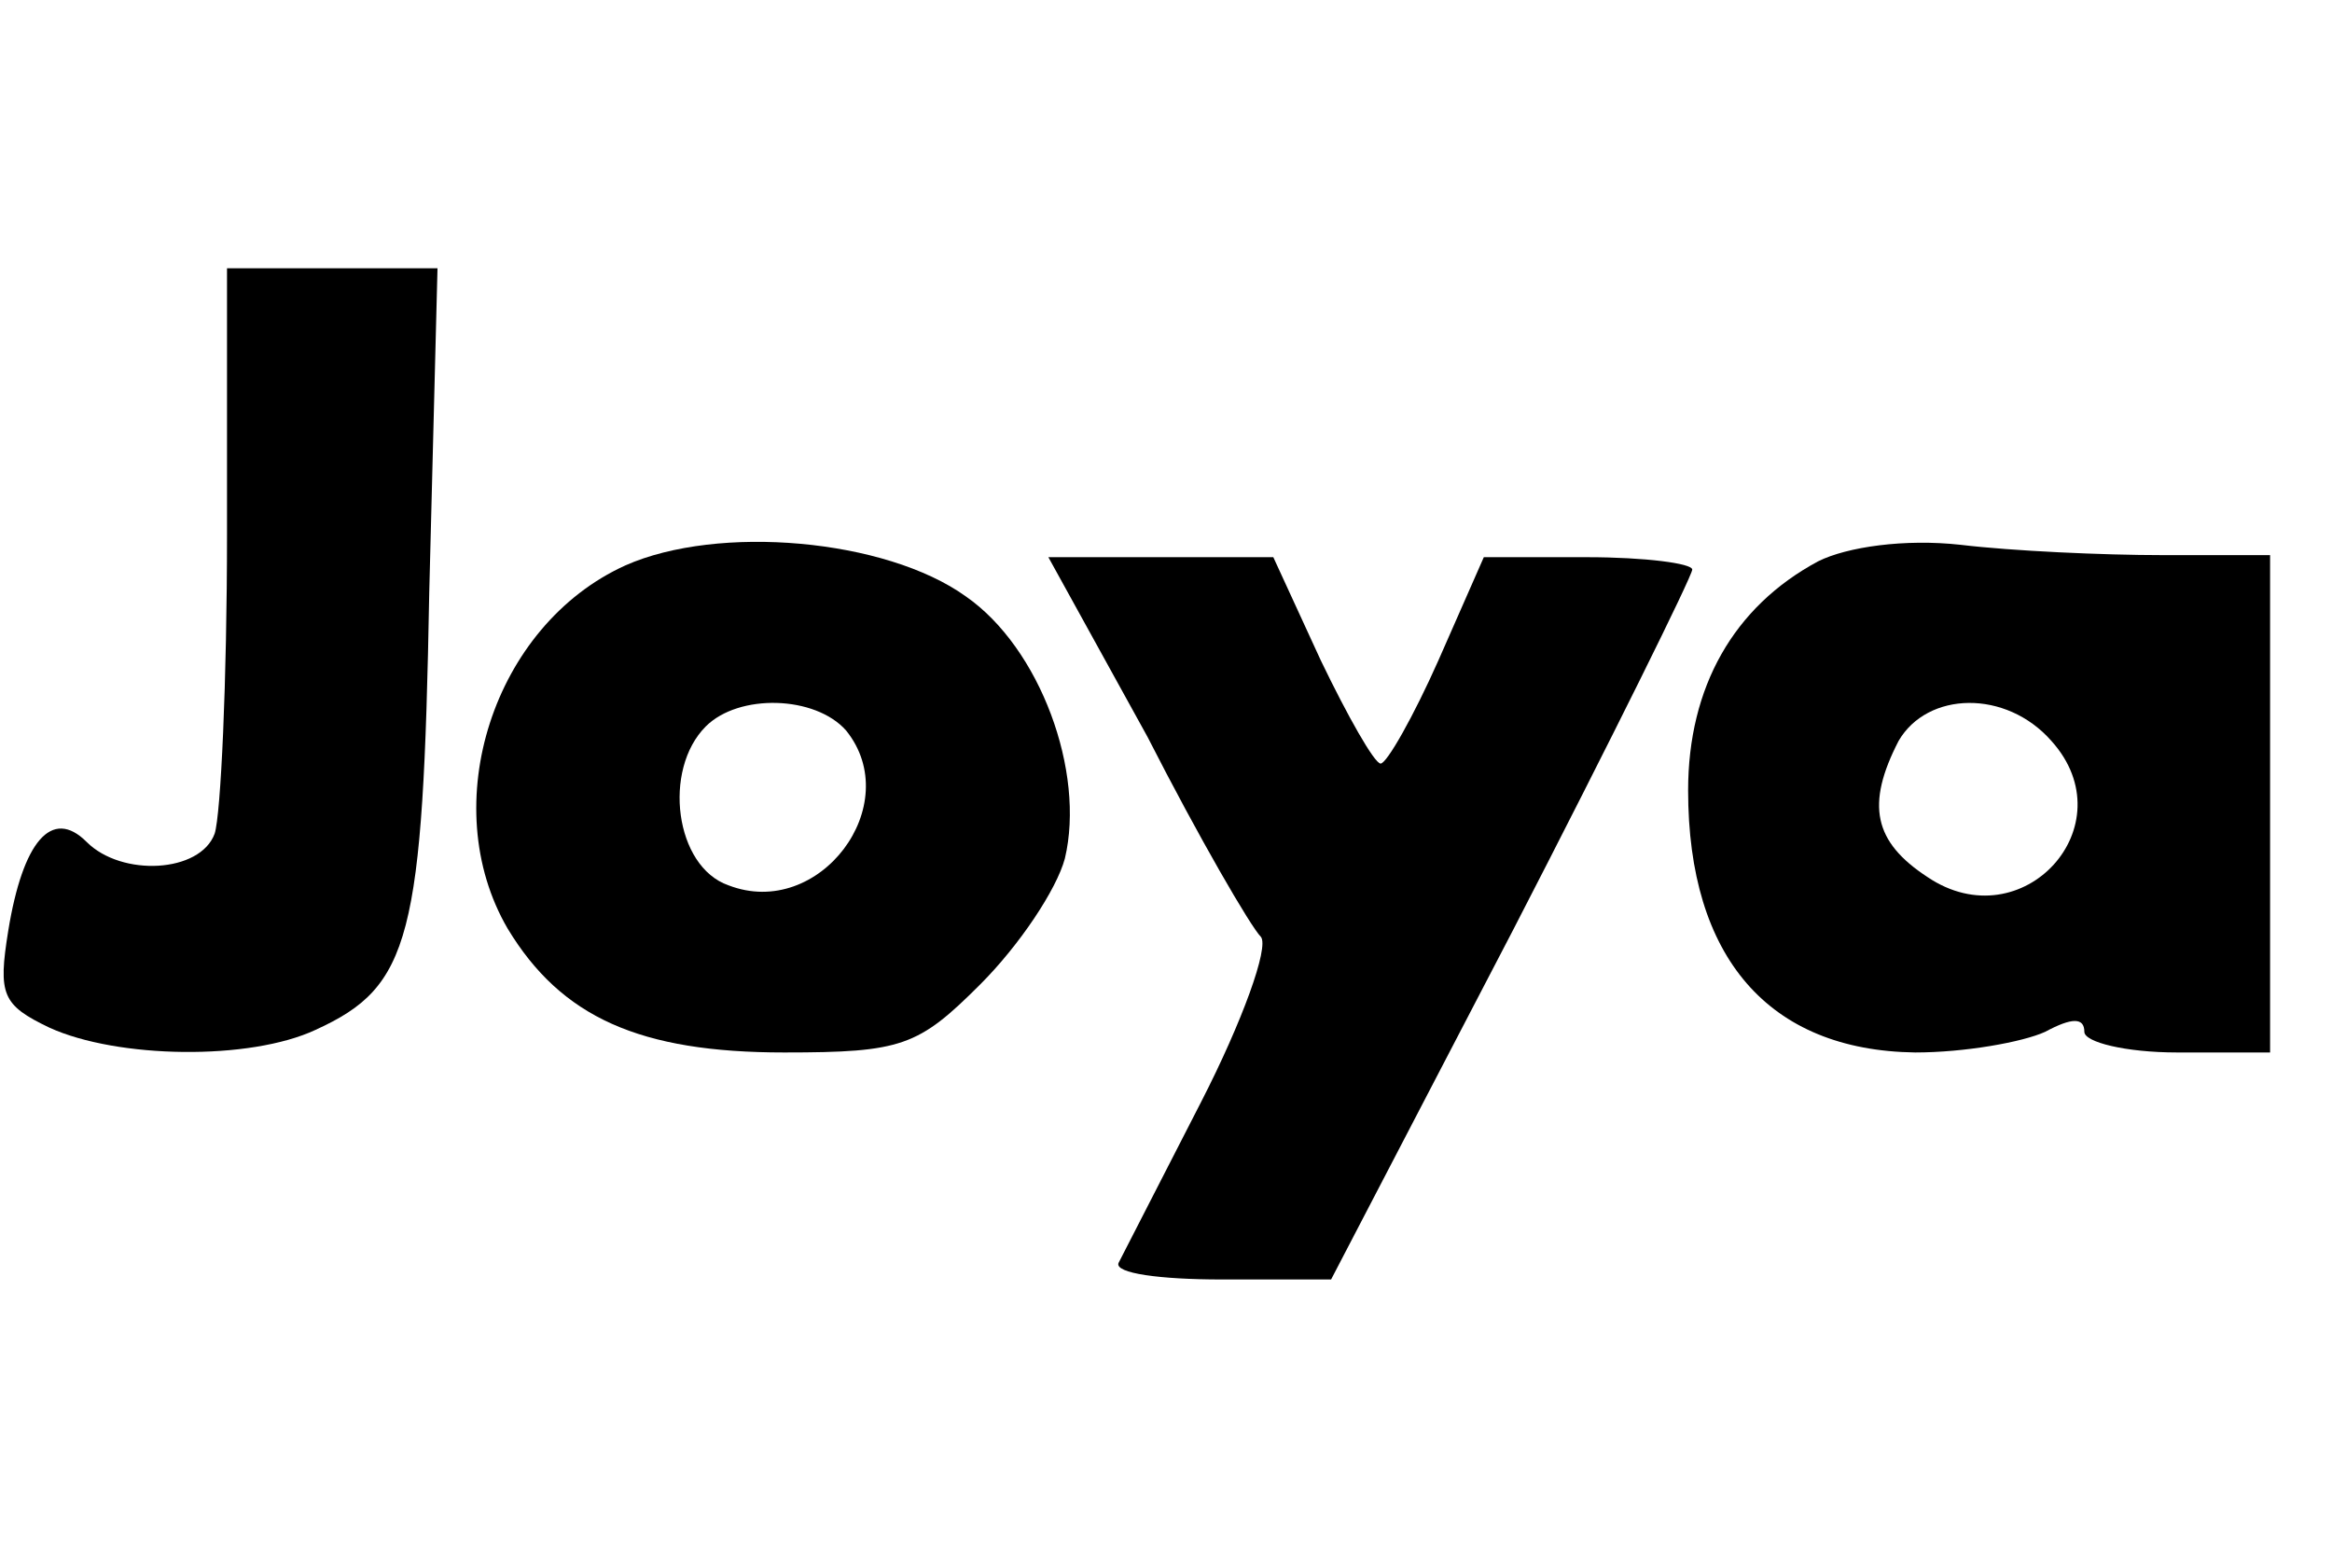
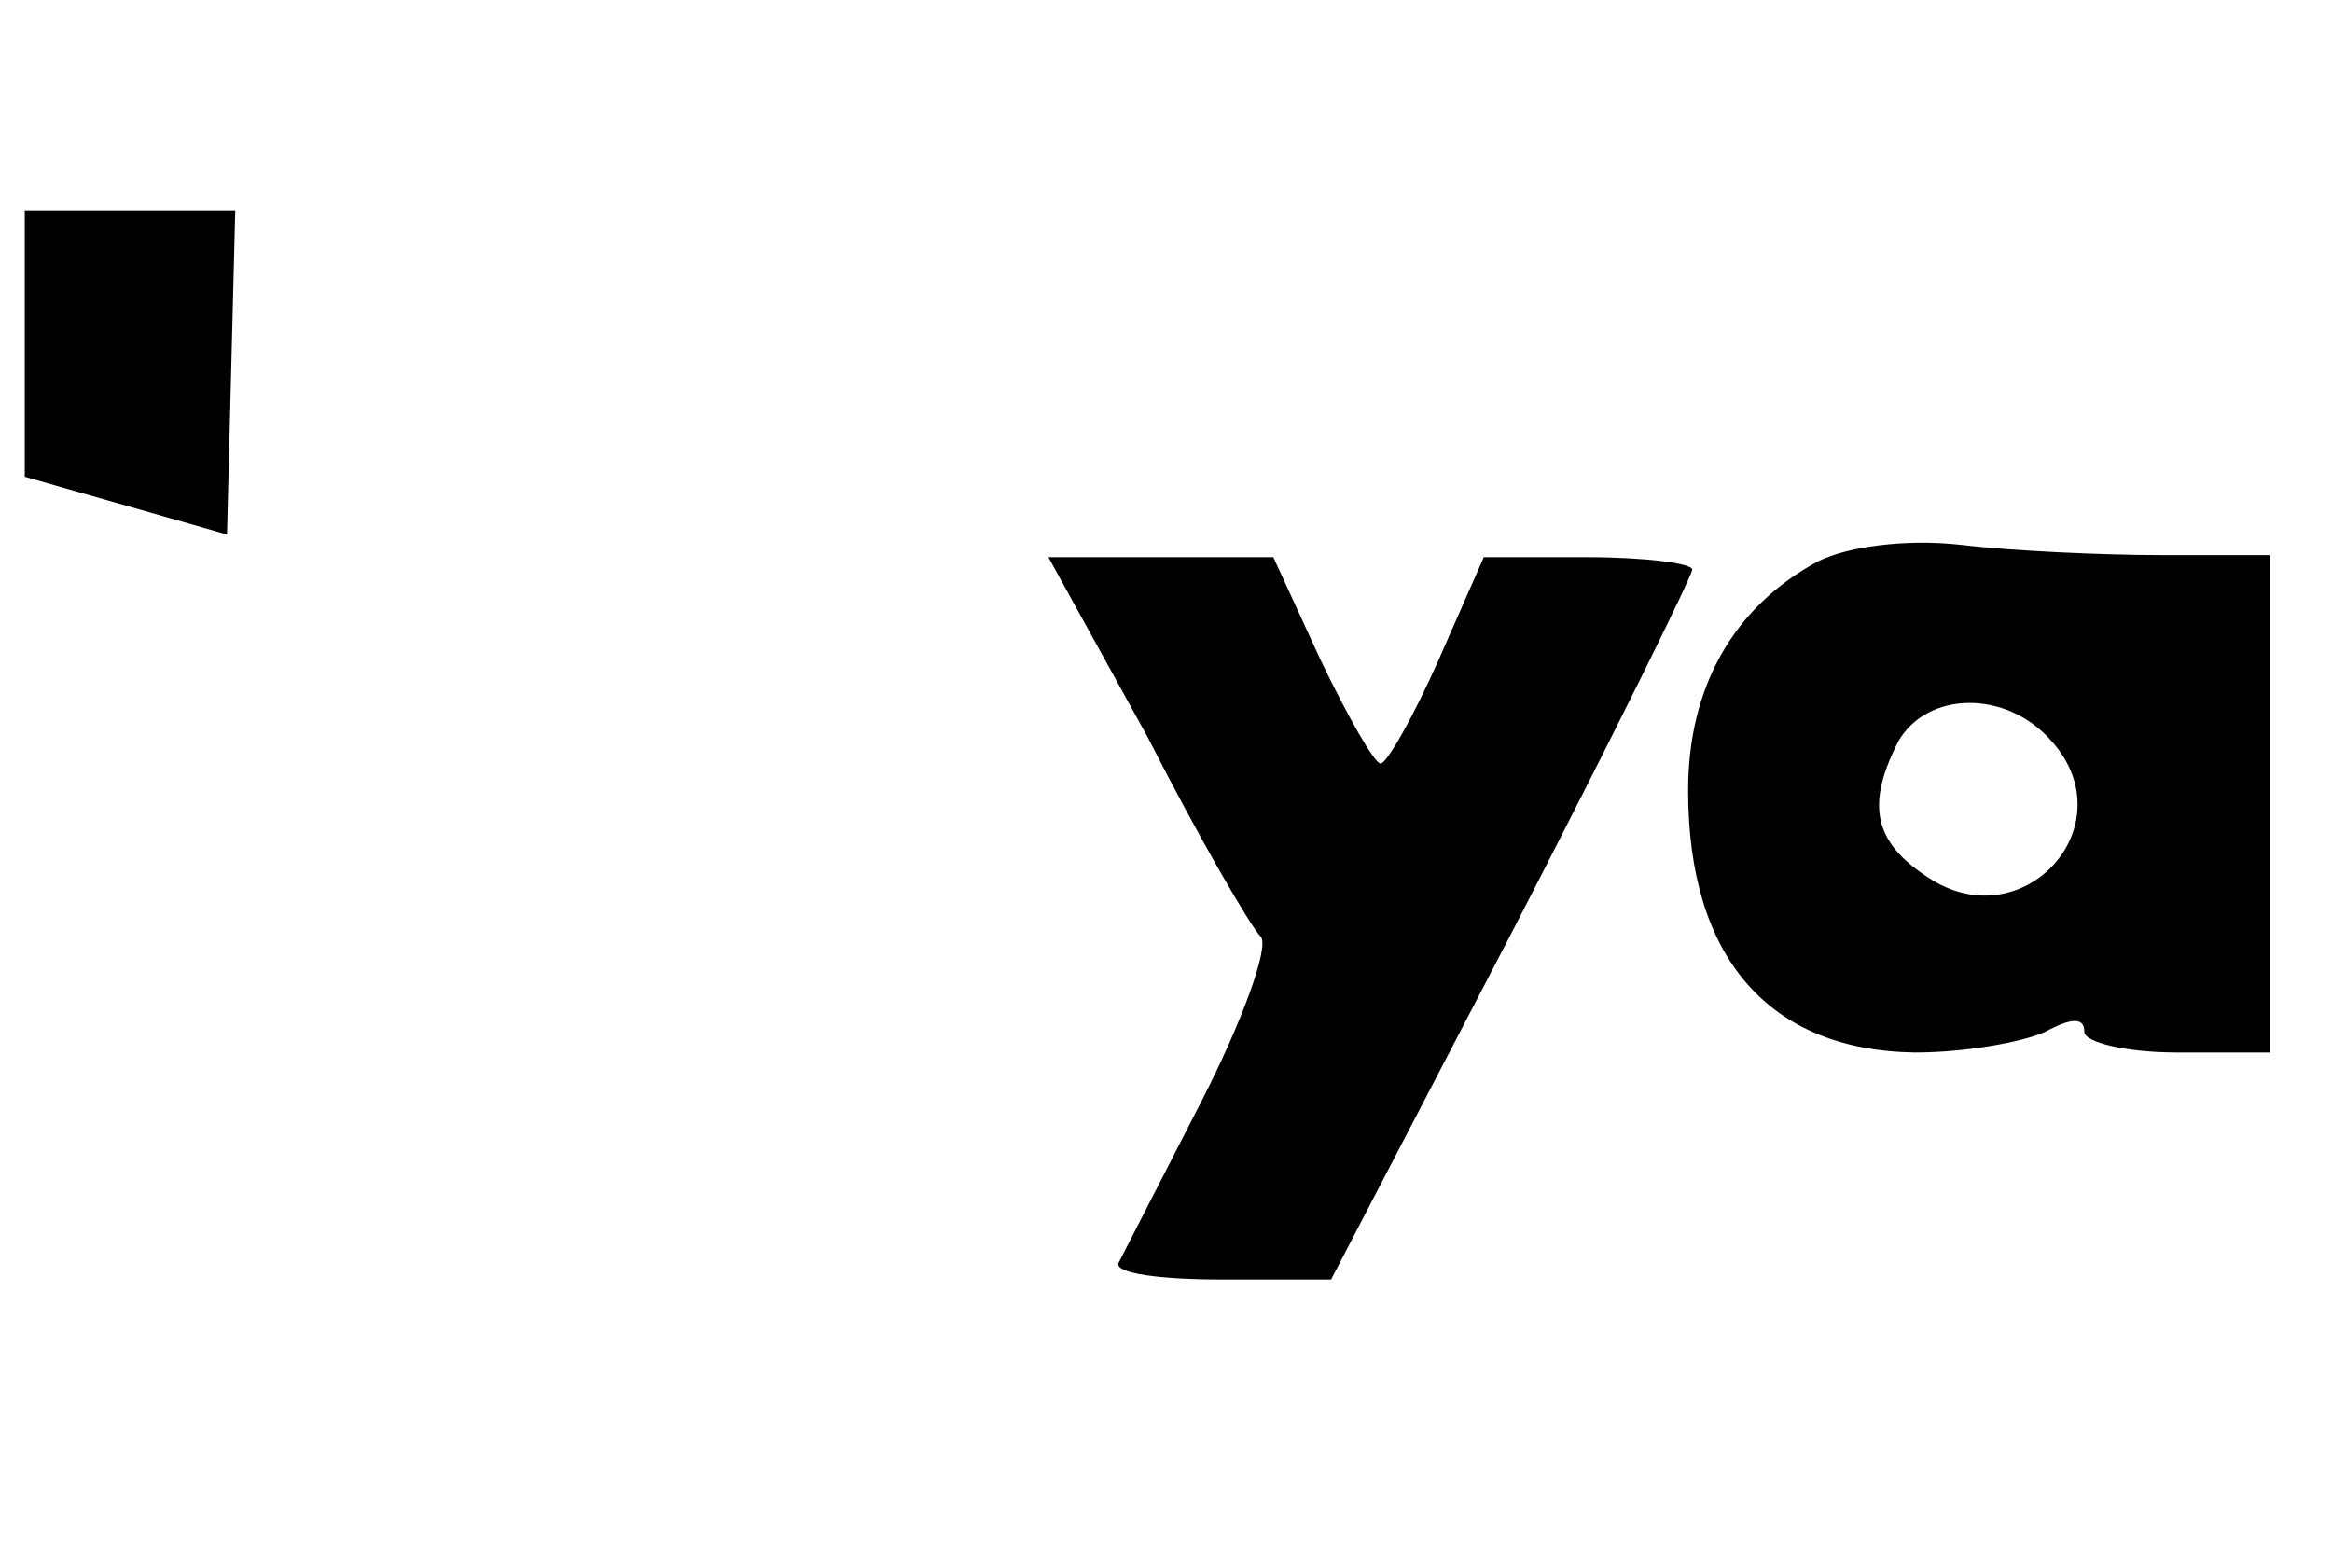
<svg xmlns="http://www.w3.org/2000/svg" version="1.0" width="113" height="76" viewBox="0 0 113 76" preserveAspectRatio="xMidYMid meet">
  <g transform="translate(0,76) scale(0.1,-0.1)" fill="#000000" stroke="none">
-     <path d="M110 501 c0 -71 -3 -136 -6 -145 -7 -19 -45 -21 -62 -4 -17 17 -31 0 -38 -43 -5 -31 -3 -36 20 -47 33 -15 97 -16 129 -1 46 21 52 44 55 212 l4 157 -51 0 -51 0 0 -129z" />
-     <path d="M303 486 c-64 -29 -92 -116 -57 -176 26 -43 64 -60 134 -60 57 0 65 3 95 33 19 19 37 46 41 61 10 42 -12 102 -48 127 -39 28 -120 35 -165 15z m107 -80 c29 -36 -13 -92 -57 -75 -26 9 -32 56 -11 77 16 16 53 15 68 -2z" />
+     <path d="M110 501 l4 157 -51 0 -51 0 0 -129z" />
    <path d="M881 488 c-41 -22 -63 -61 -63 -111 0 -81 39 -126 110 -127 24 0 52 5 63 10 13 7 19 7 19 0 0 -5 20 -10 45 -10 l45 0 0 121 0 120 -52 0 c-29 0 -73 2 -98 5 -27 3 -55 -1 -69 -8z m113 -87 c37 -41 -14 -97 -60 -66 -26 17 -30 35 -14 66 14 24 52 25 74 0z" />
    <path d="M556 403 c25 -49 50 -92 55 -97 4 -5 -9 -41 -29 -80 -20 -39 -38 -74 -40 -78 -2 -5 20 -8 50 -8 l53 0 88 169 c48 93 87 172 87 175 0 3 -23 6 -51 6 l-50 0 -22 -50 c-12 -27 -25 -50 -28 -50 -3 0 -16 23 -29 50 l-23 50 -55 0 -54 0 48 -87z" />
  </g>
</svg>